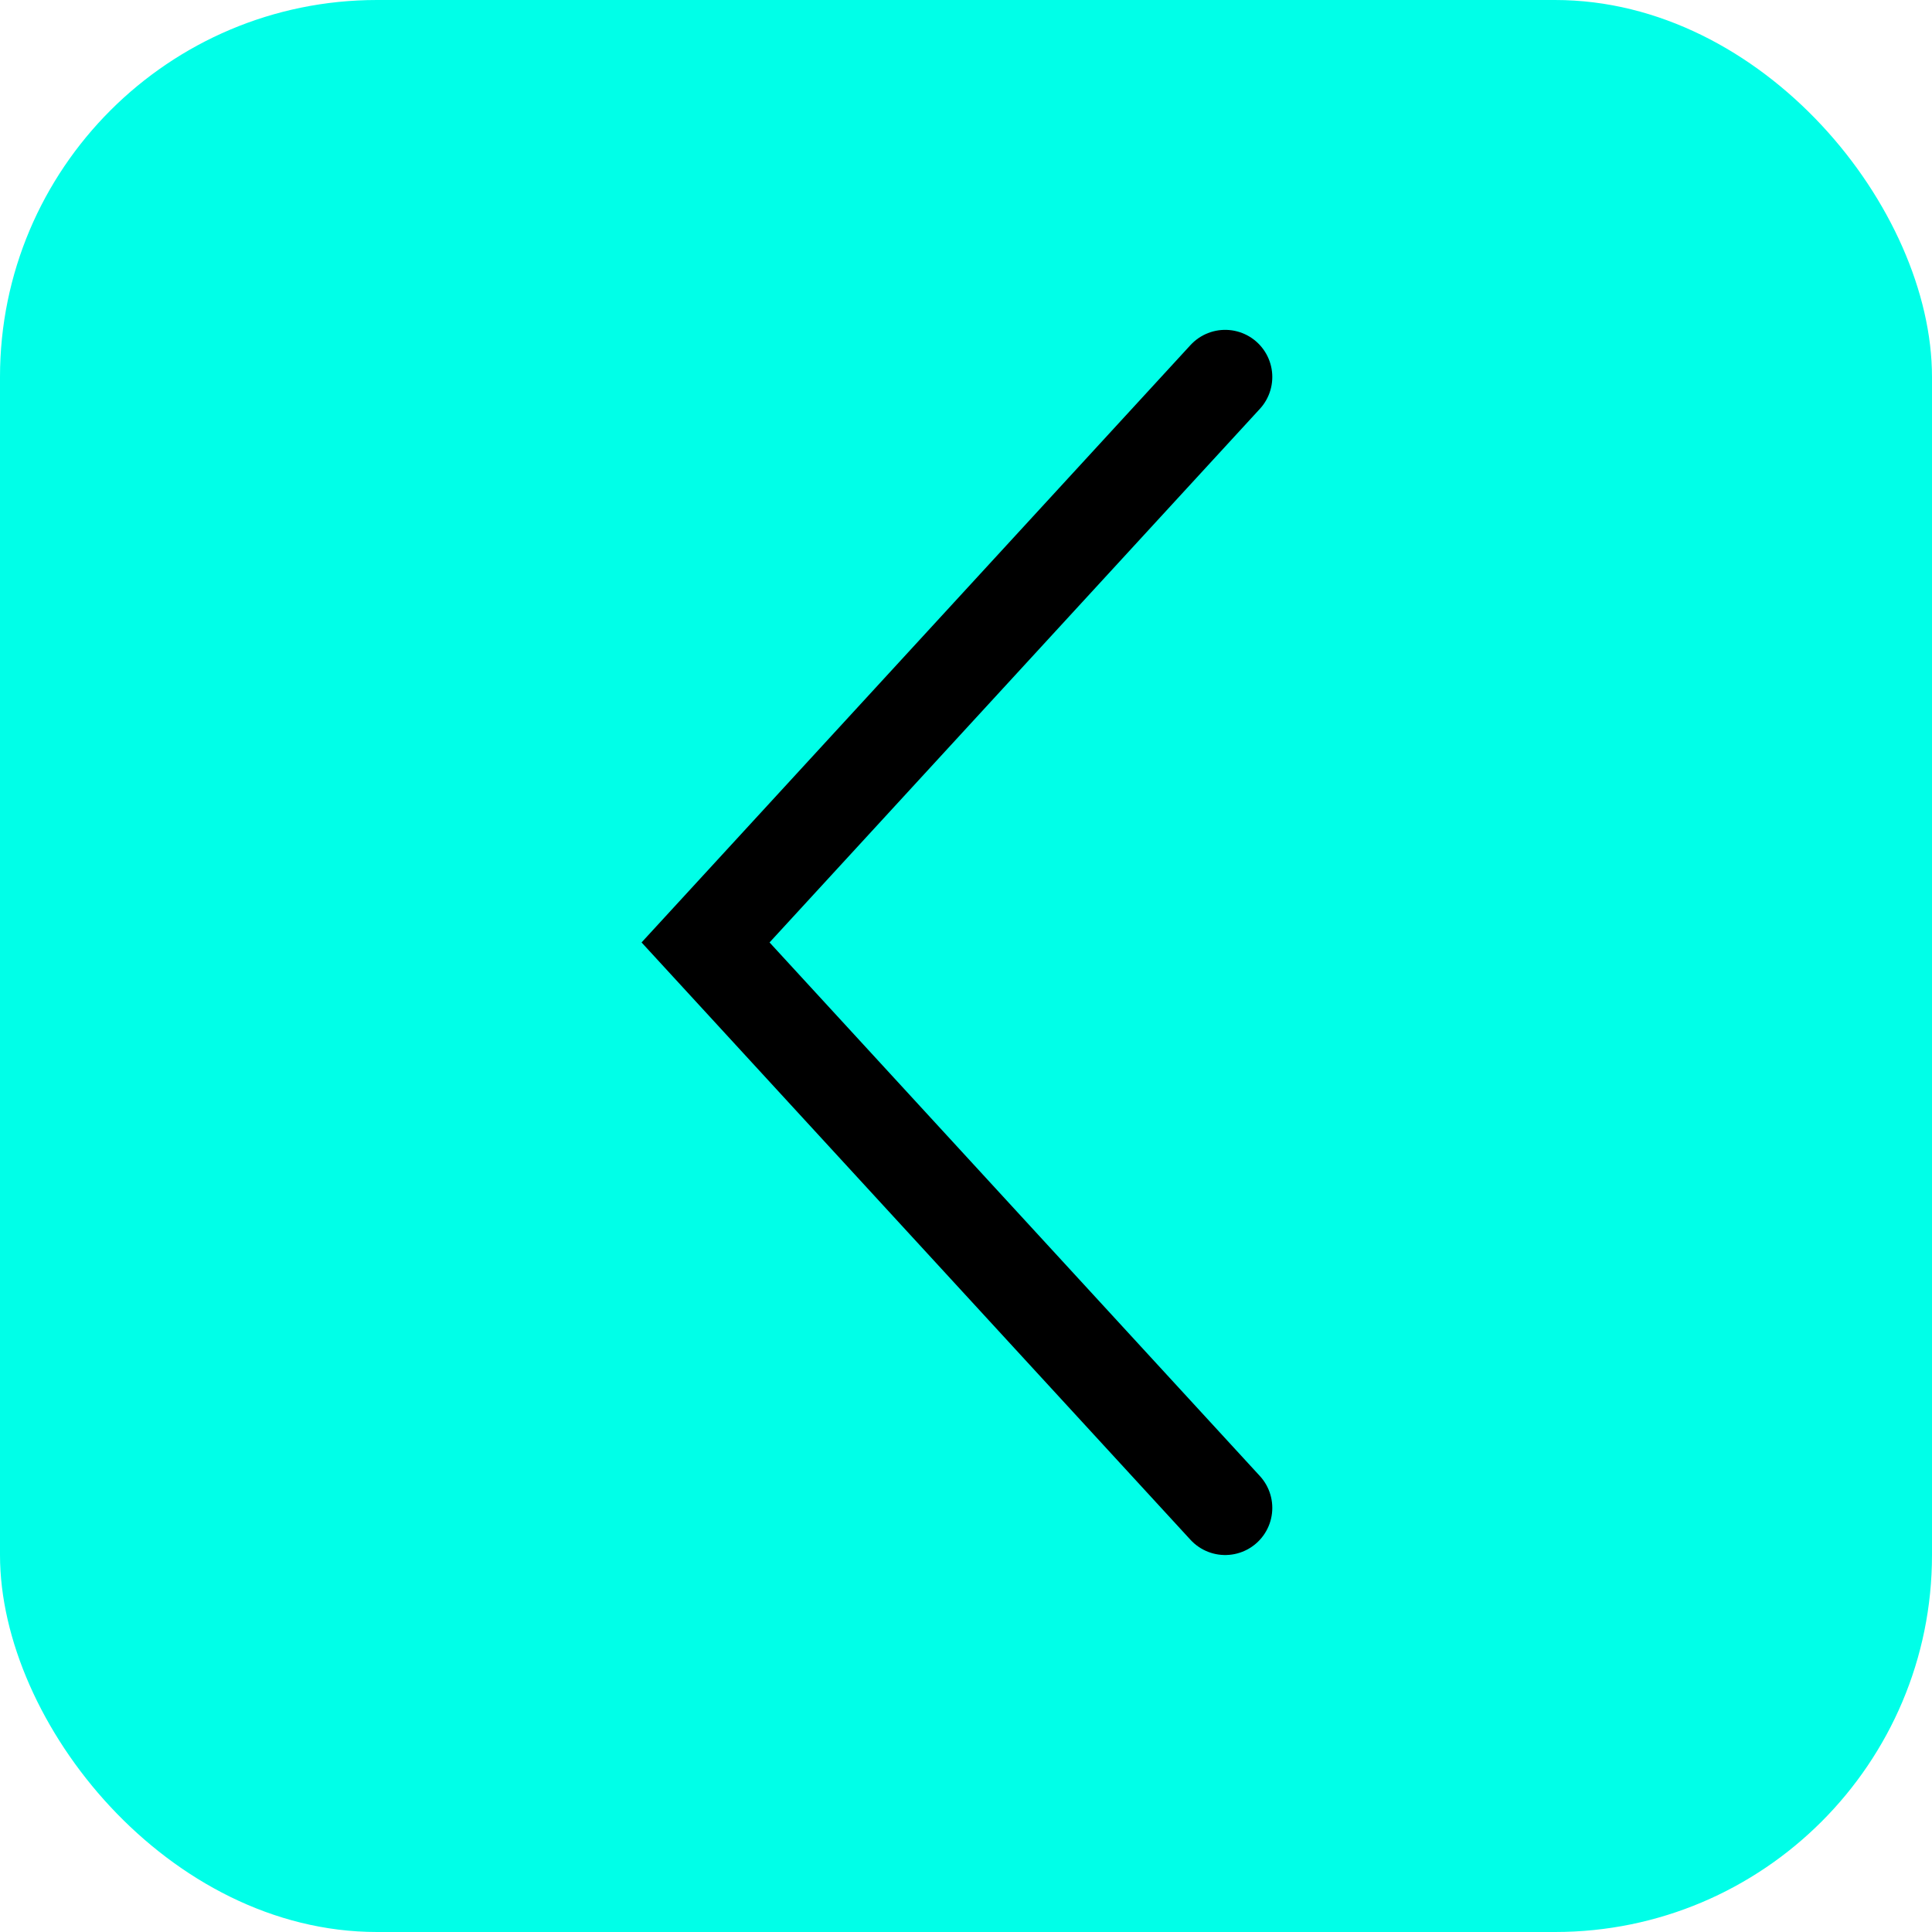
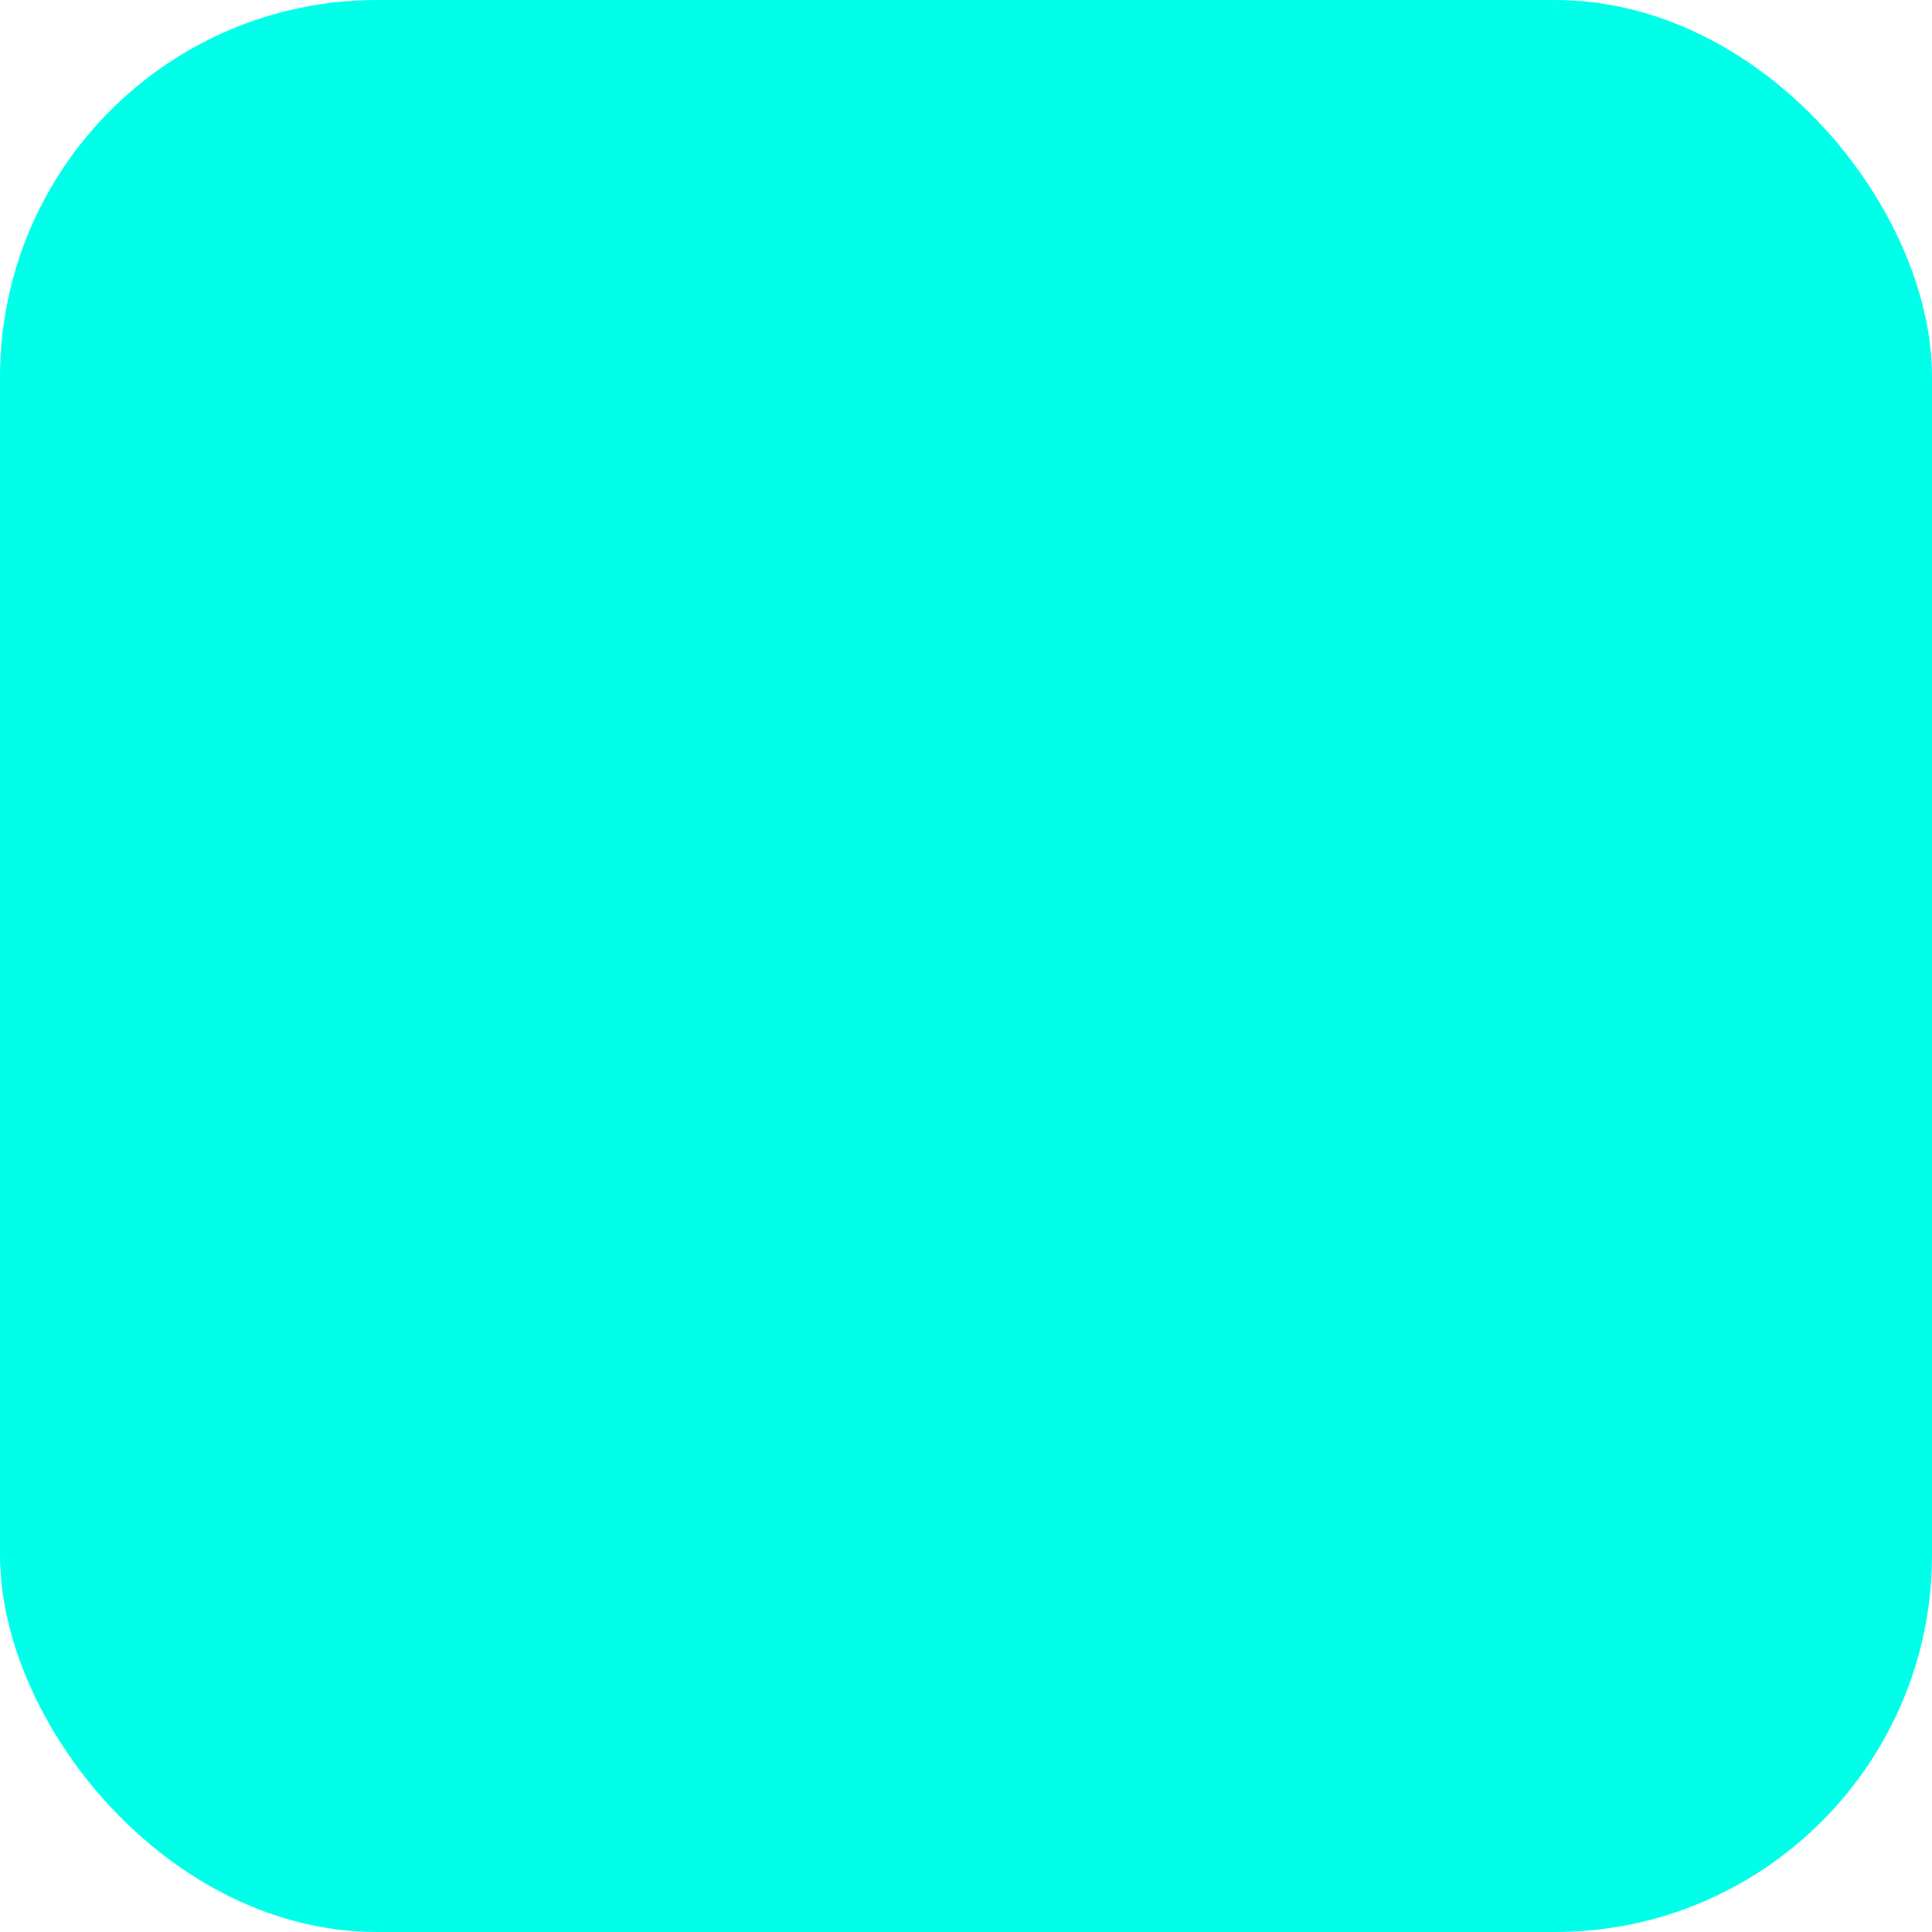
<svg xmlns="http://www.w3.org/2000/svg" width="41" height="41" viewBox="0 0 41 41" fill="none">
  <rect x="41" y="41" width="41" height="41" rx="8" transform="rotate(180 41 41)" fill="#00FFE8" />
-   <path d="M26 8L14.973 20L26 32" stroke="black" stroke-width="2" stroke-linecap="round" />
</svg>